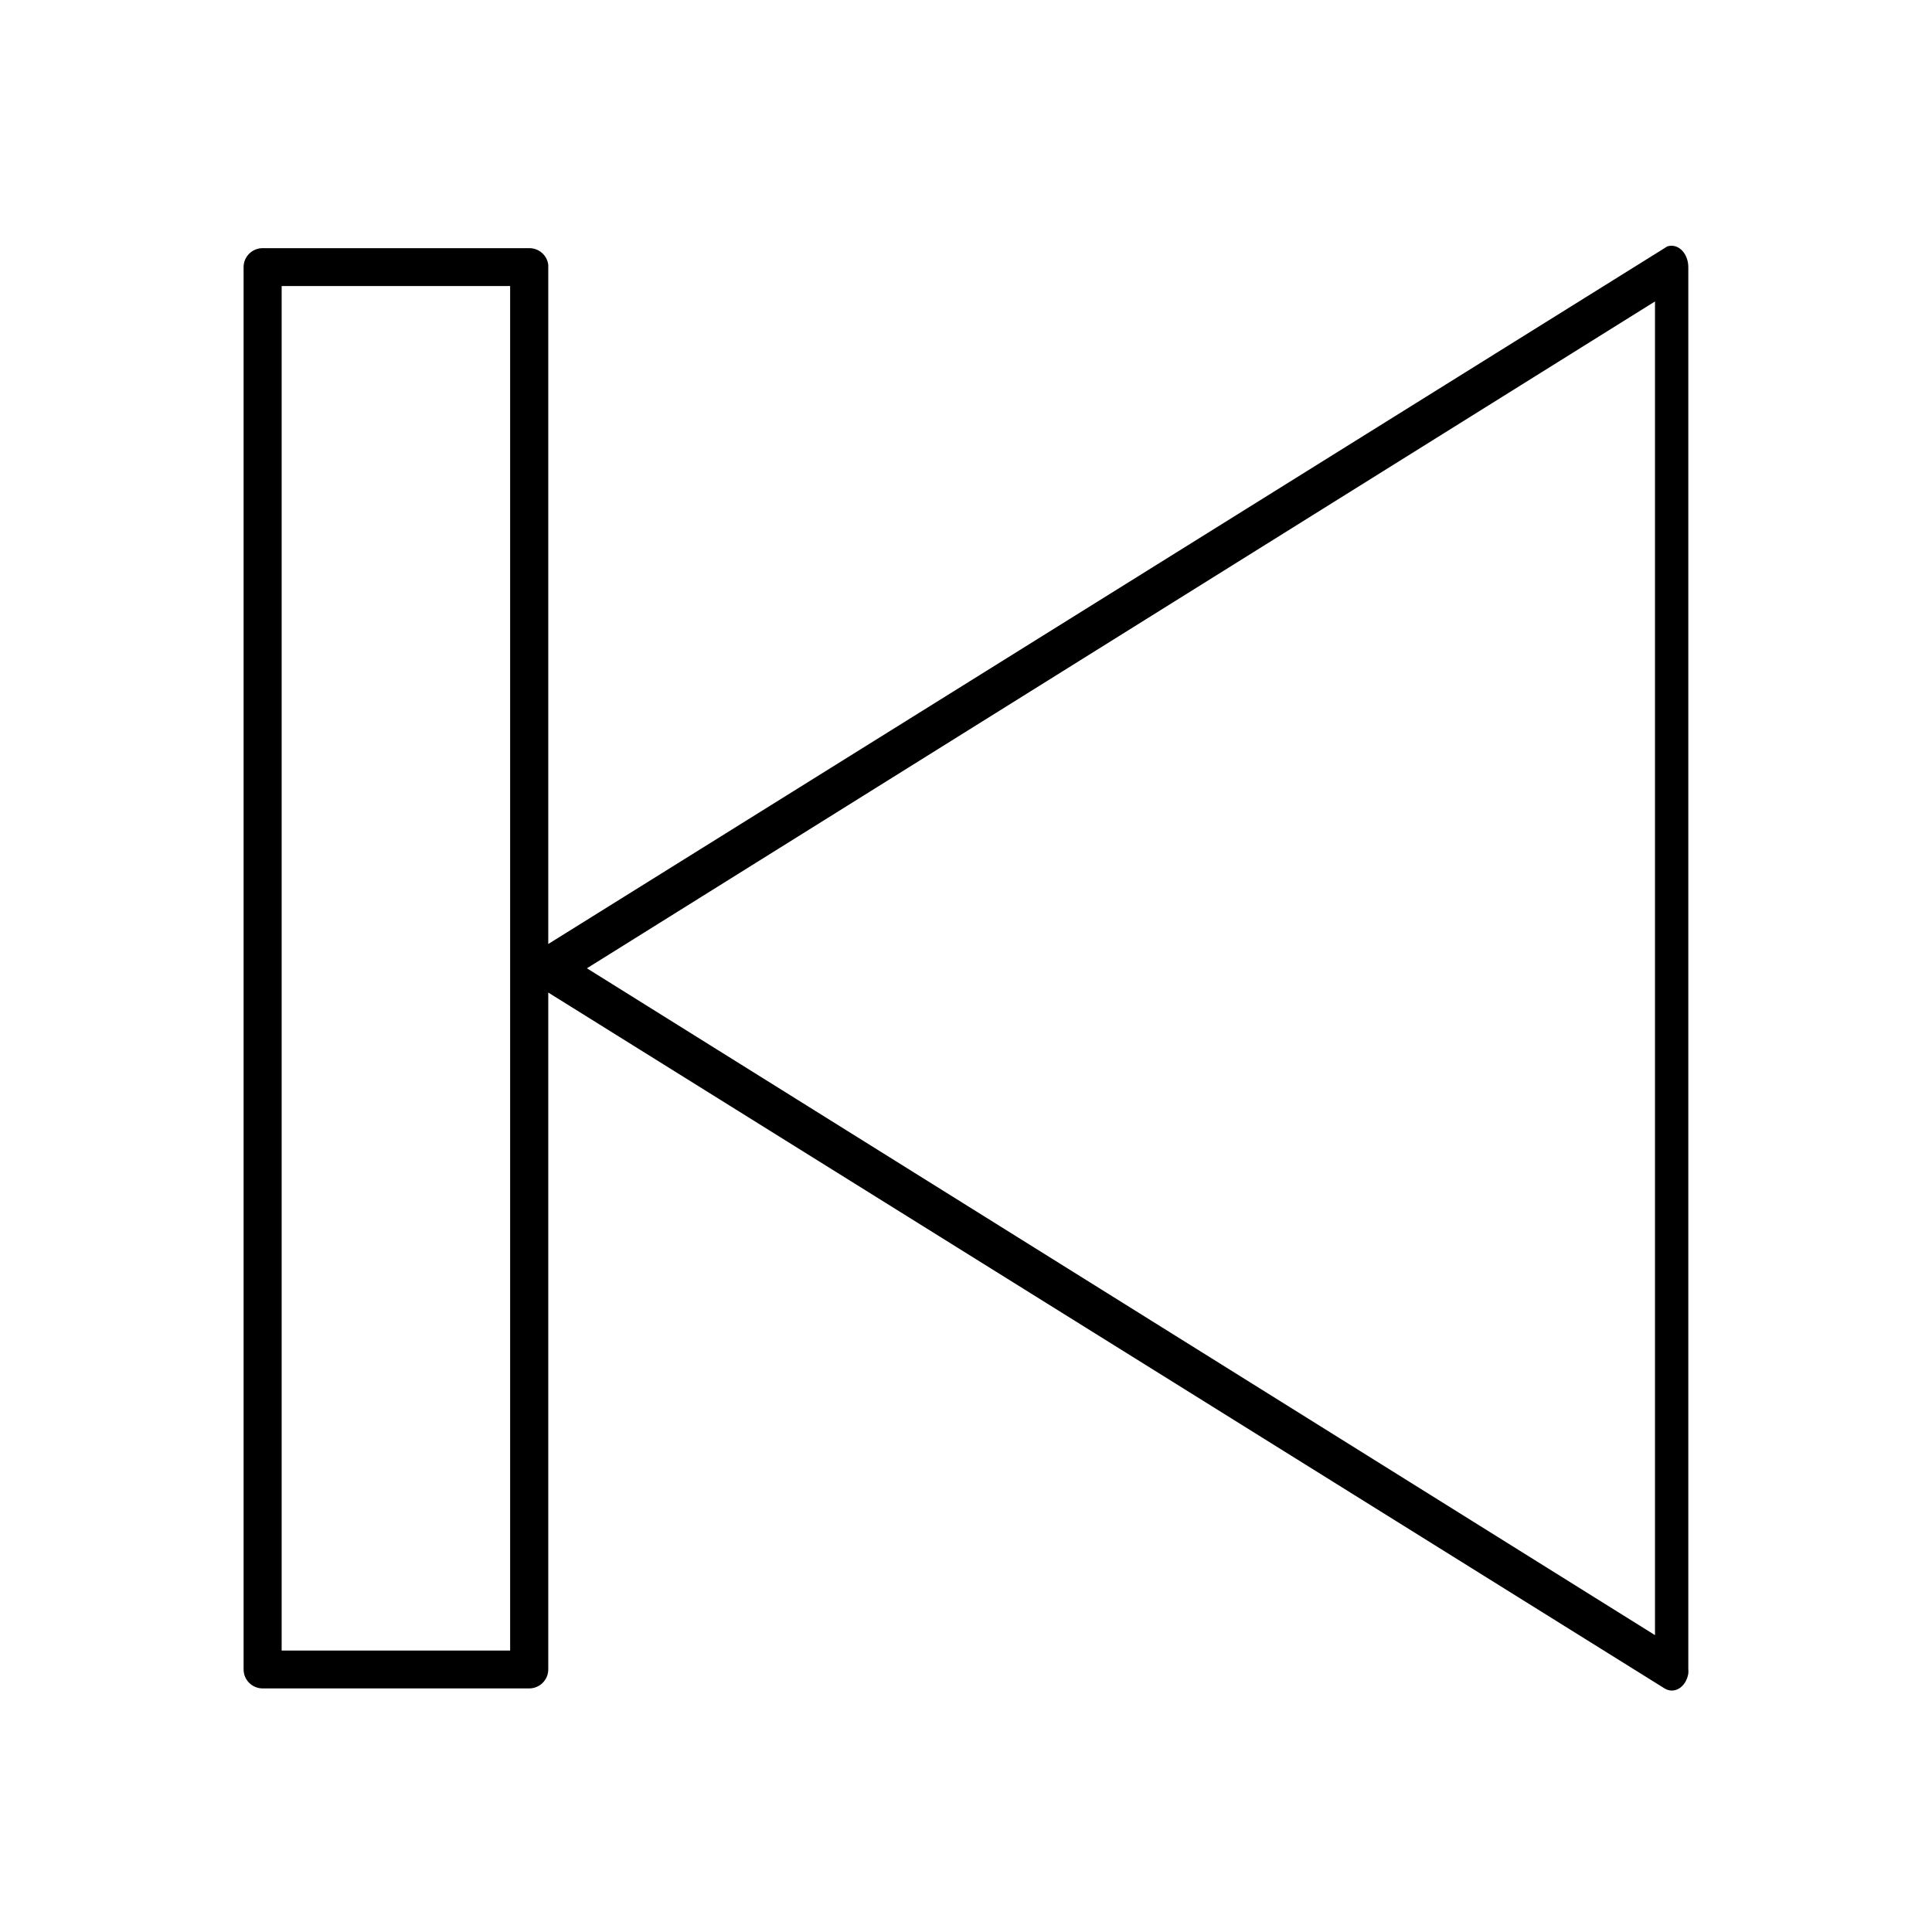
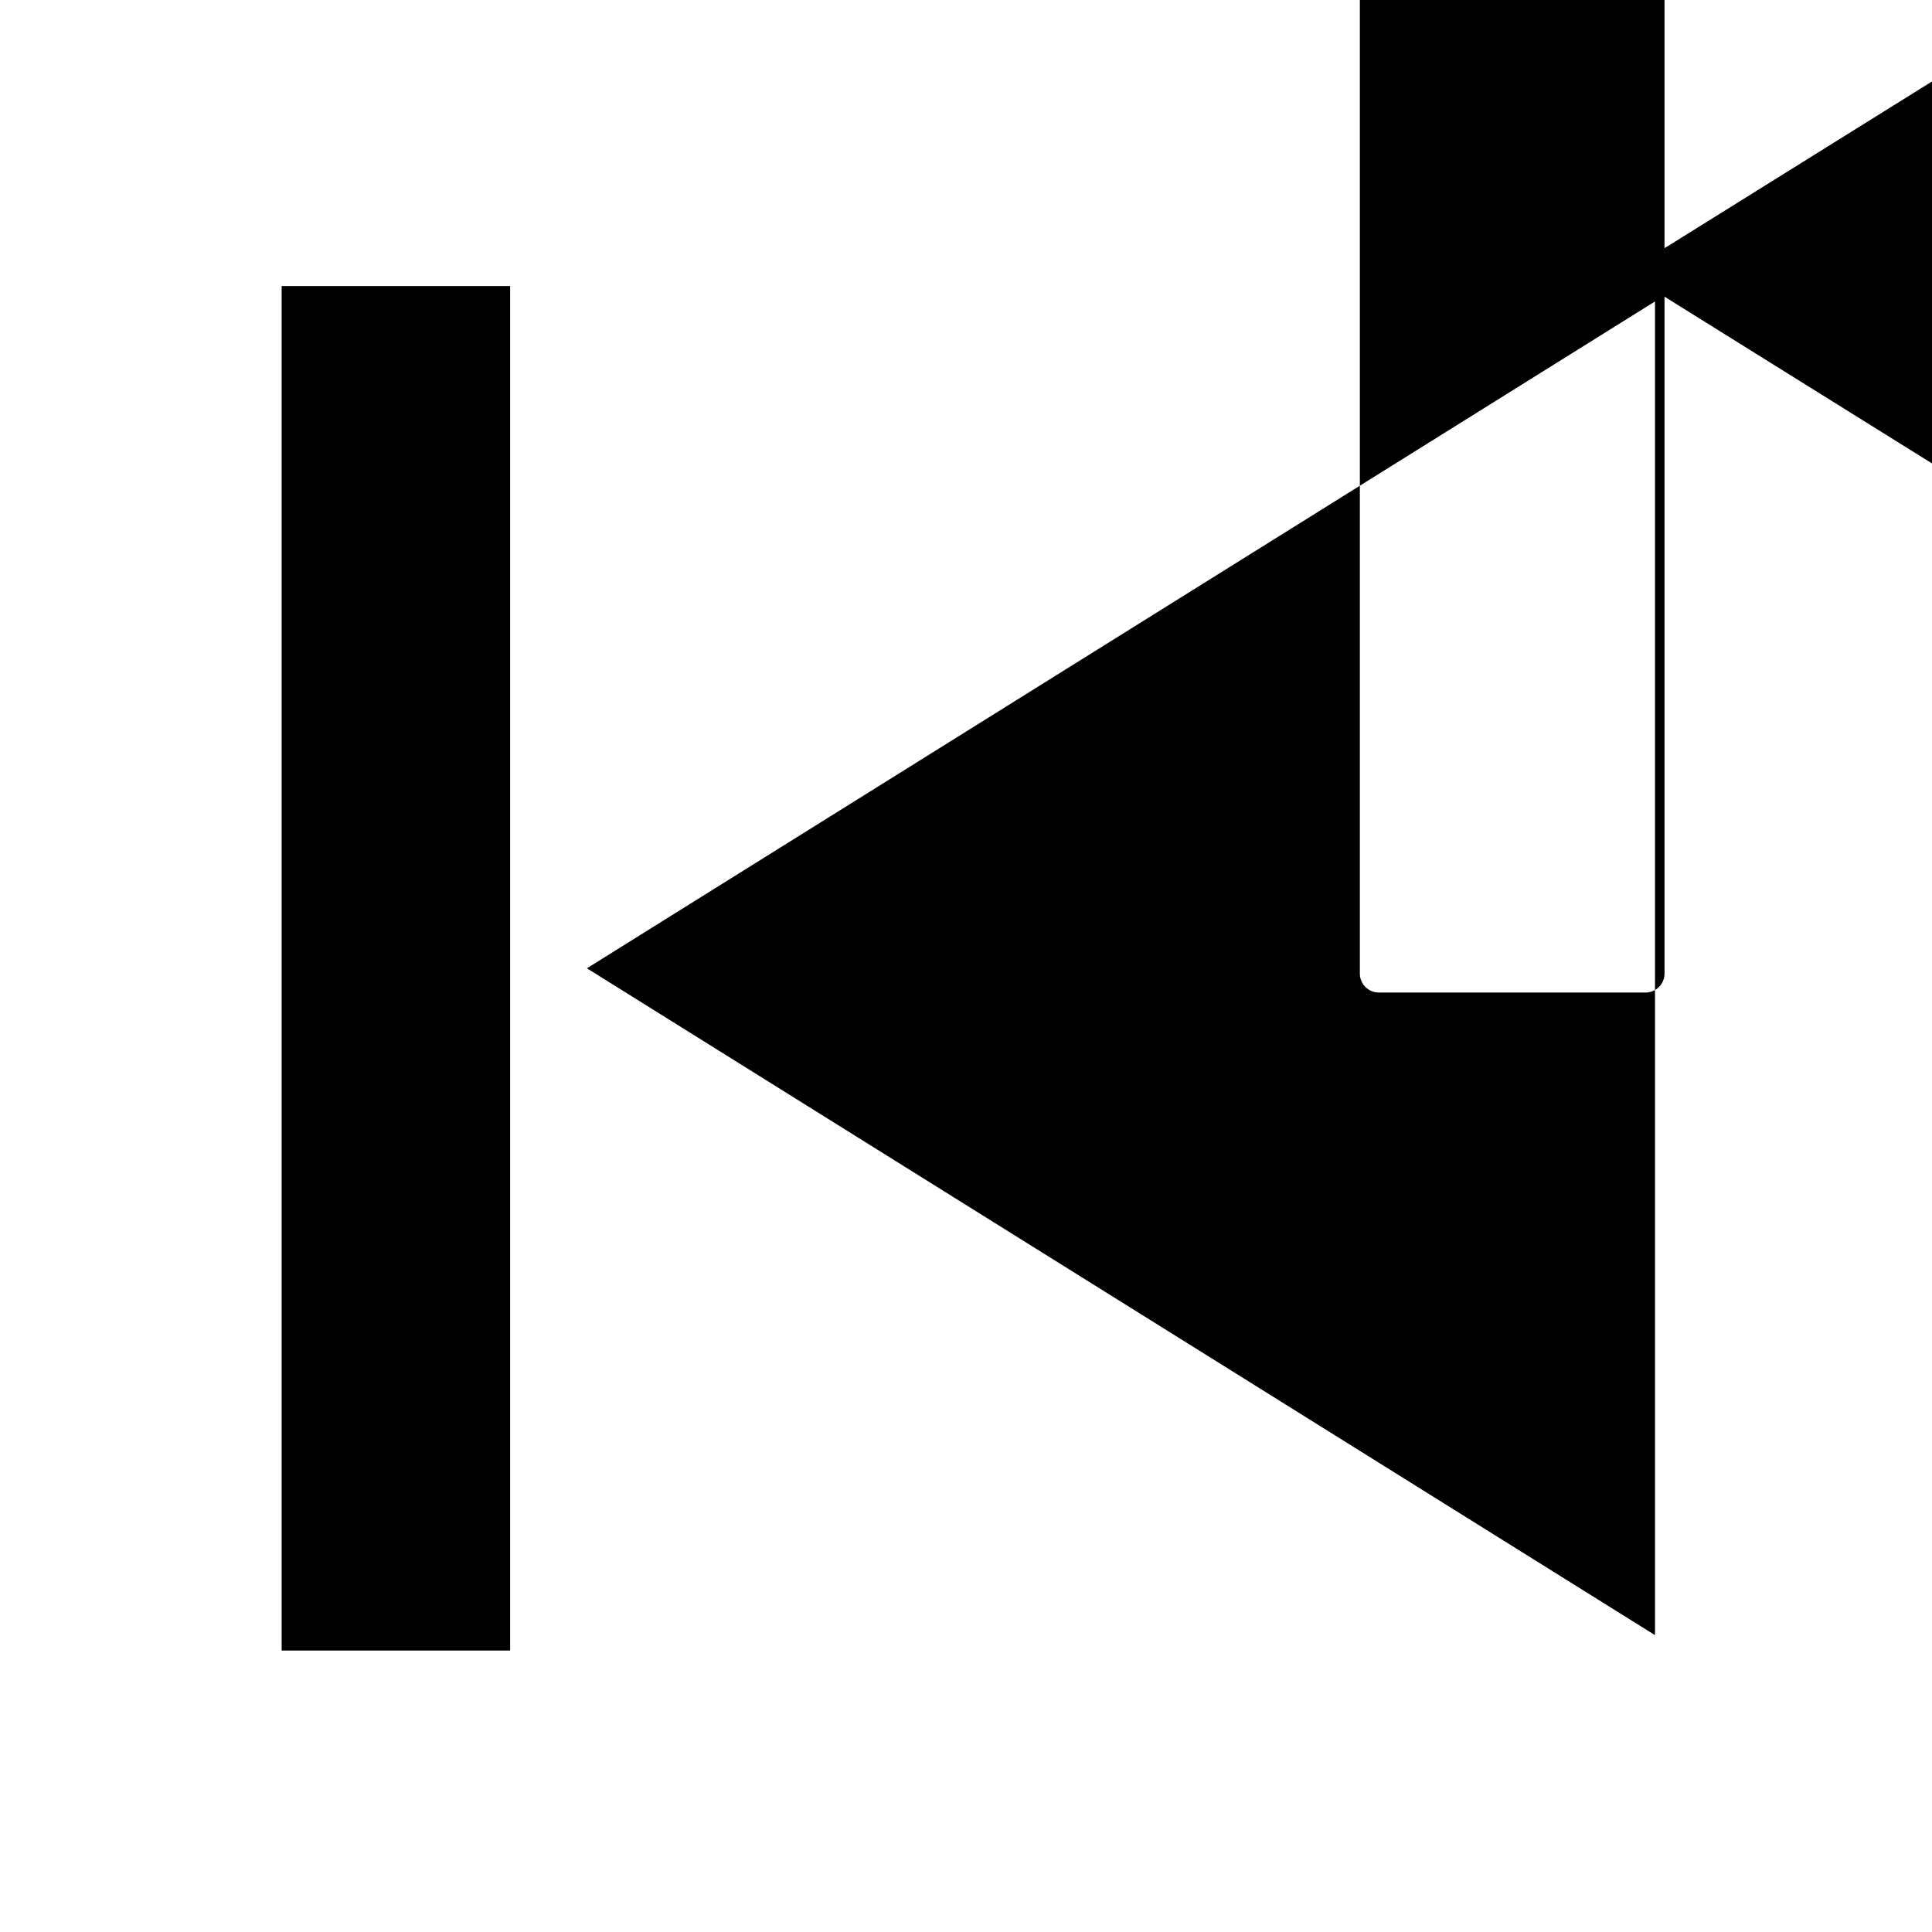
<svg xmlns="http://www.w3.org/2000/svg" fill="#000000" width="800px" height="800px" version="1.1" viewBox="144 144 512 512">
-   <path d="m585.9 209.29c-0.273 0.125-0.535 0.281-0.785 0.473l-295.82 184.41v-179.39c0.012-0.207 0.012-0.418 0-0.625-0.32-2.527-2.488-4.414-5.047-4.394h-70.645c-2.785 0-5.047 2.246-5.047 5.019v371.64c0 2.773 2.258 5.023 5.047 5.023h70.645c2.785 0 5.043-2.25 5.047-5.023v-179.39l295.82 184.41c1.23 0.762 2.668 0.762 3.902-0.004 1.23-0.766 2.117-2.211 2.402-3.922 0.039-0.418 0.039-0.836 0-1.254v-371.33c0.031-1.766-0.582-3.453-1.664-4.562-1.082-1.105-2.508-1.508-3.856-1.086zm-367.26 10.516h60.551v361.6h-60.551zm363.95 4.082v353.44l-283.05-176.72z" />
+   <path d="m585.9 209.29c-0.273 0.125-0.535 0.281-0.785 0.473v-179.39c0.012-0.207 0.012-0.418 0-0.625-0.32-2.527-2.488-4.414-5.047-4.394h-70.645c-2.785 0-5.047 2.246-5.047 5.019v371.64c0 2.773 2.258 5.023 5.047 5.023h70.645c2.785 0 5.043-2.25 5.047-5.023v-179.39l295.82 184.41c1.23 0.762 2.668 0.762 3.902-0.004 1.23-0.766 2.117-2.211 2.402-3.922 0.039-0.418 0.039-0.836 0-1.254v-371.33c0.031-1.766-0.582-3.453-1.664-4.562-1.082-1.105-2.508-1.508-3.856-1.086zm-367.26 10.516h60.551v361.6h-60.551zm363.95 4.082v353.44l-283.05-176.72z" />
</svg>